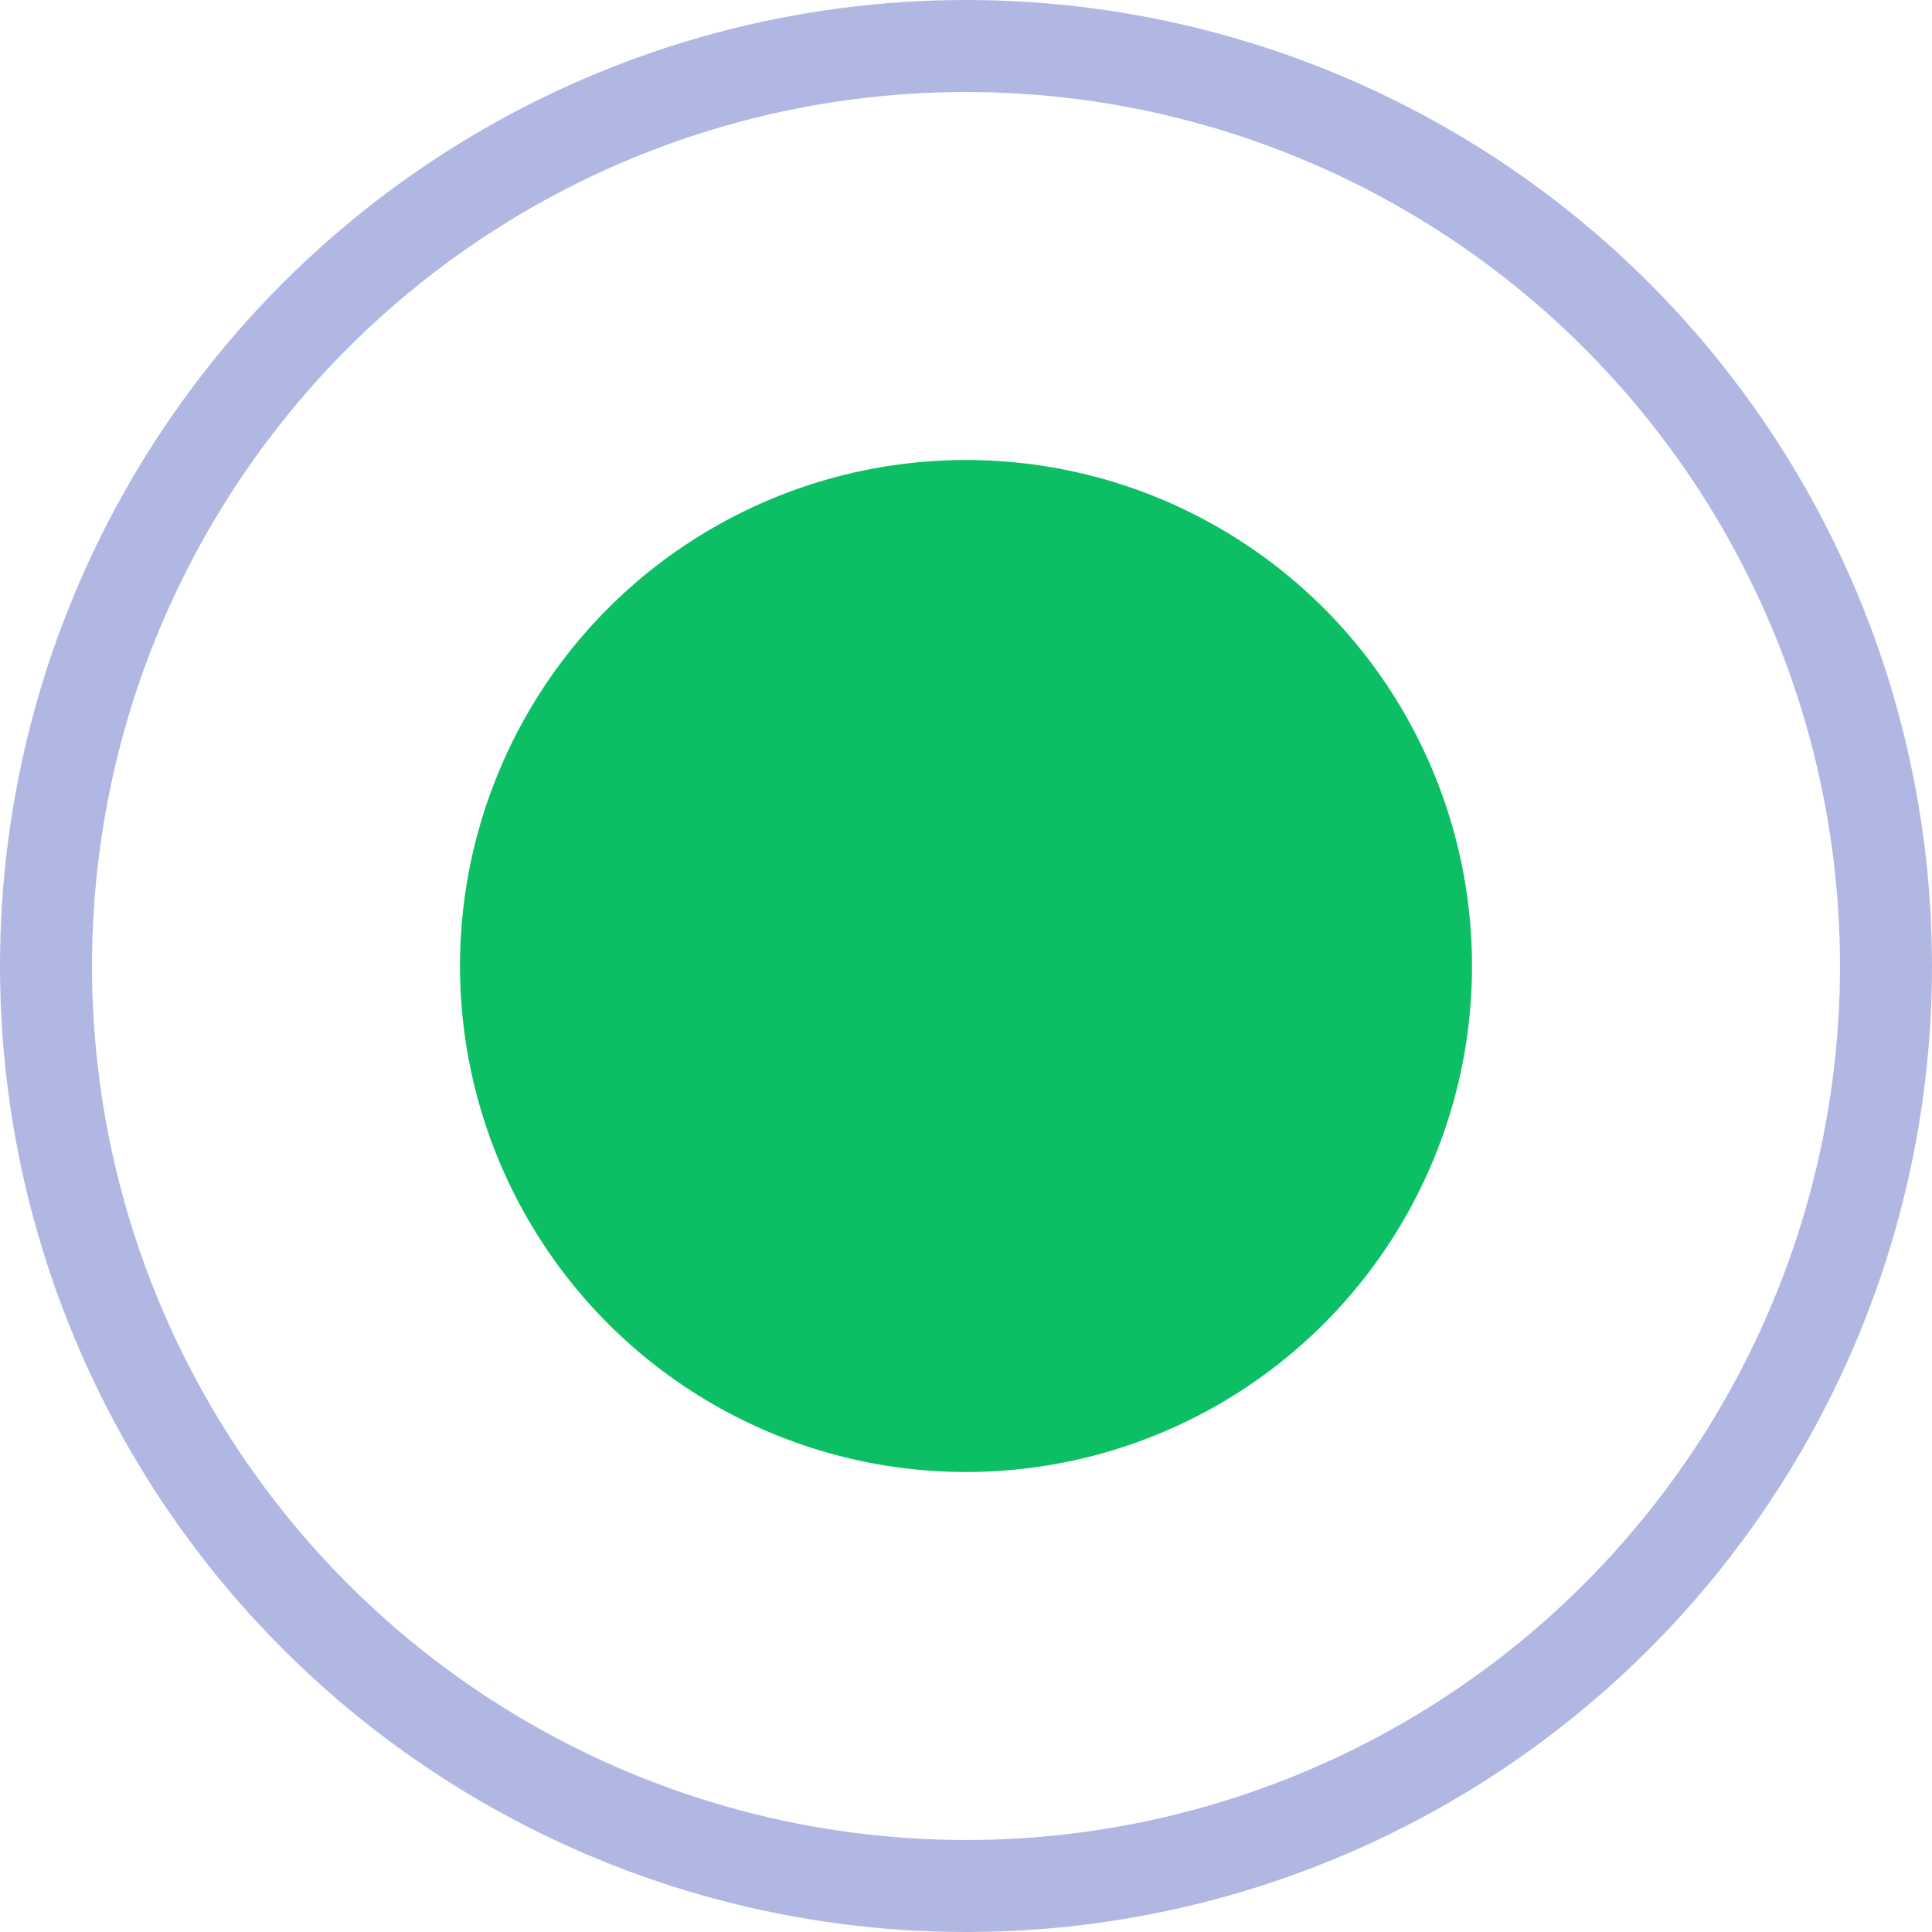
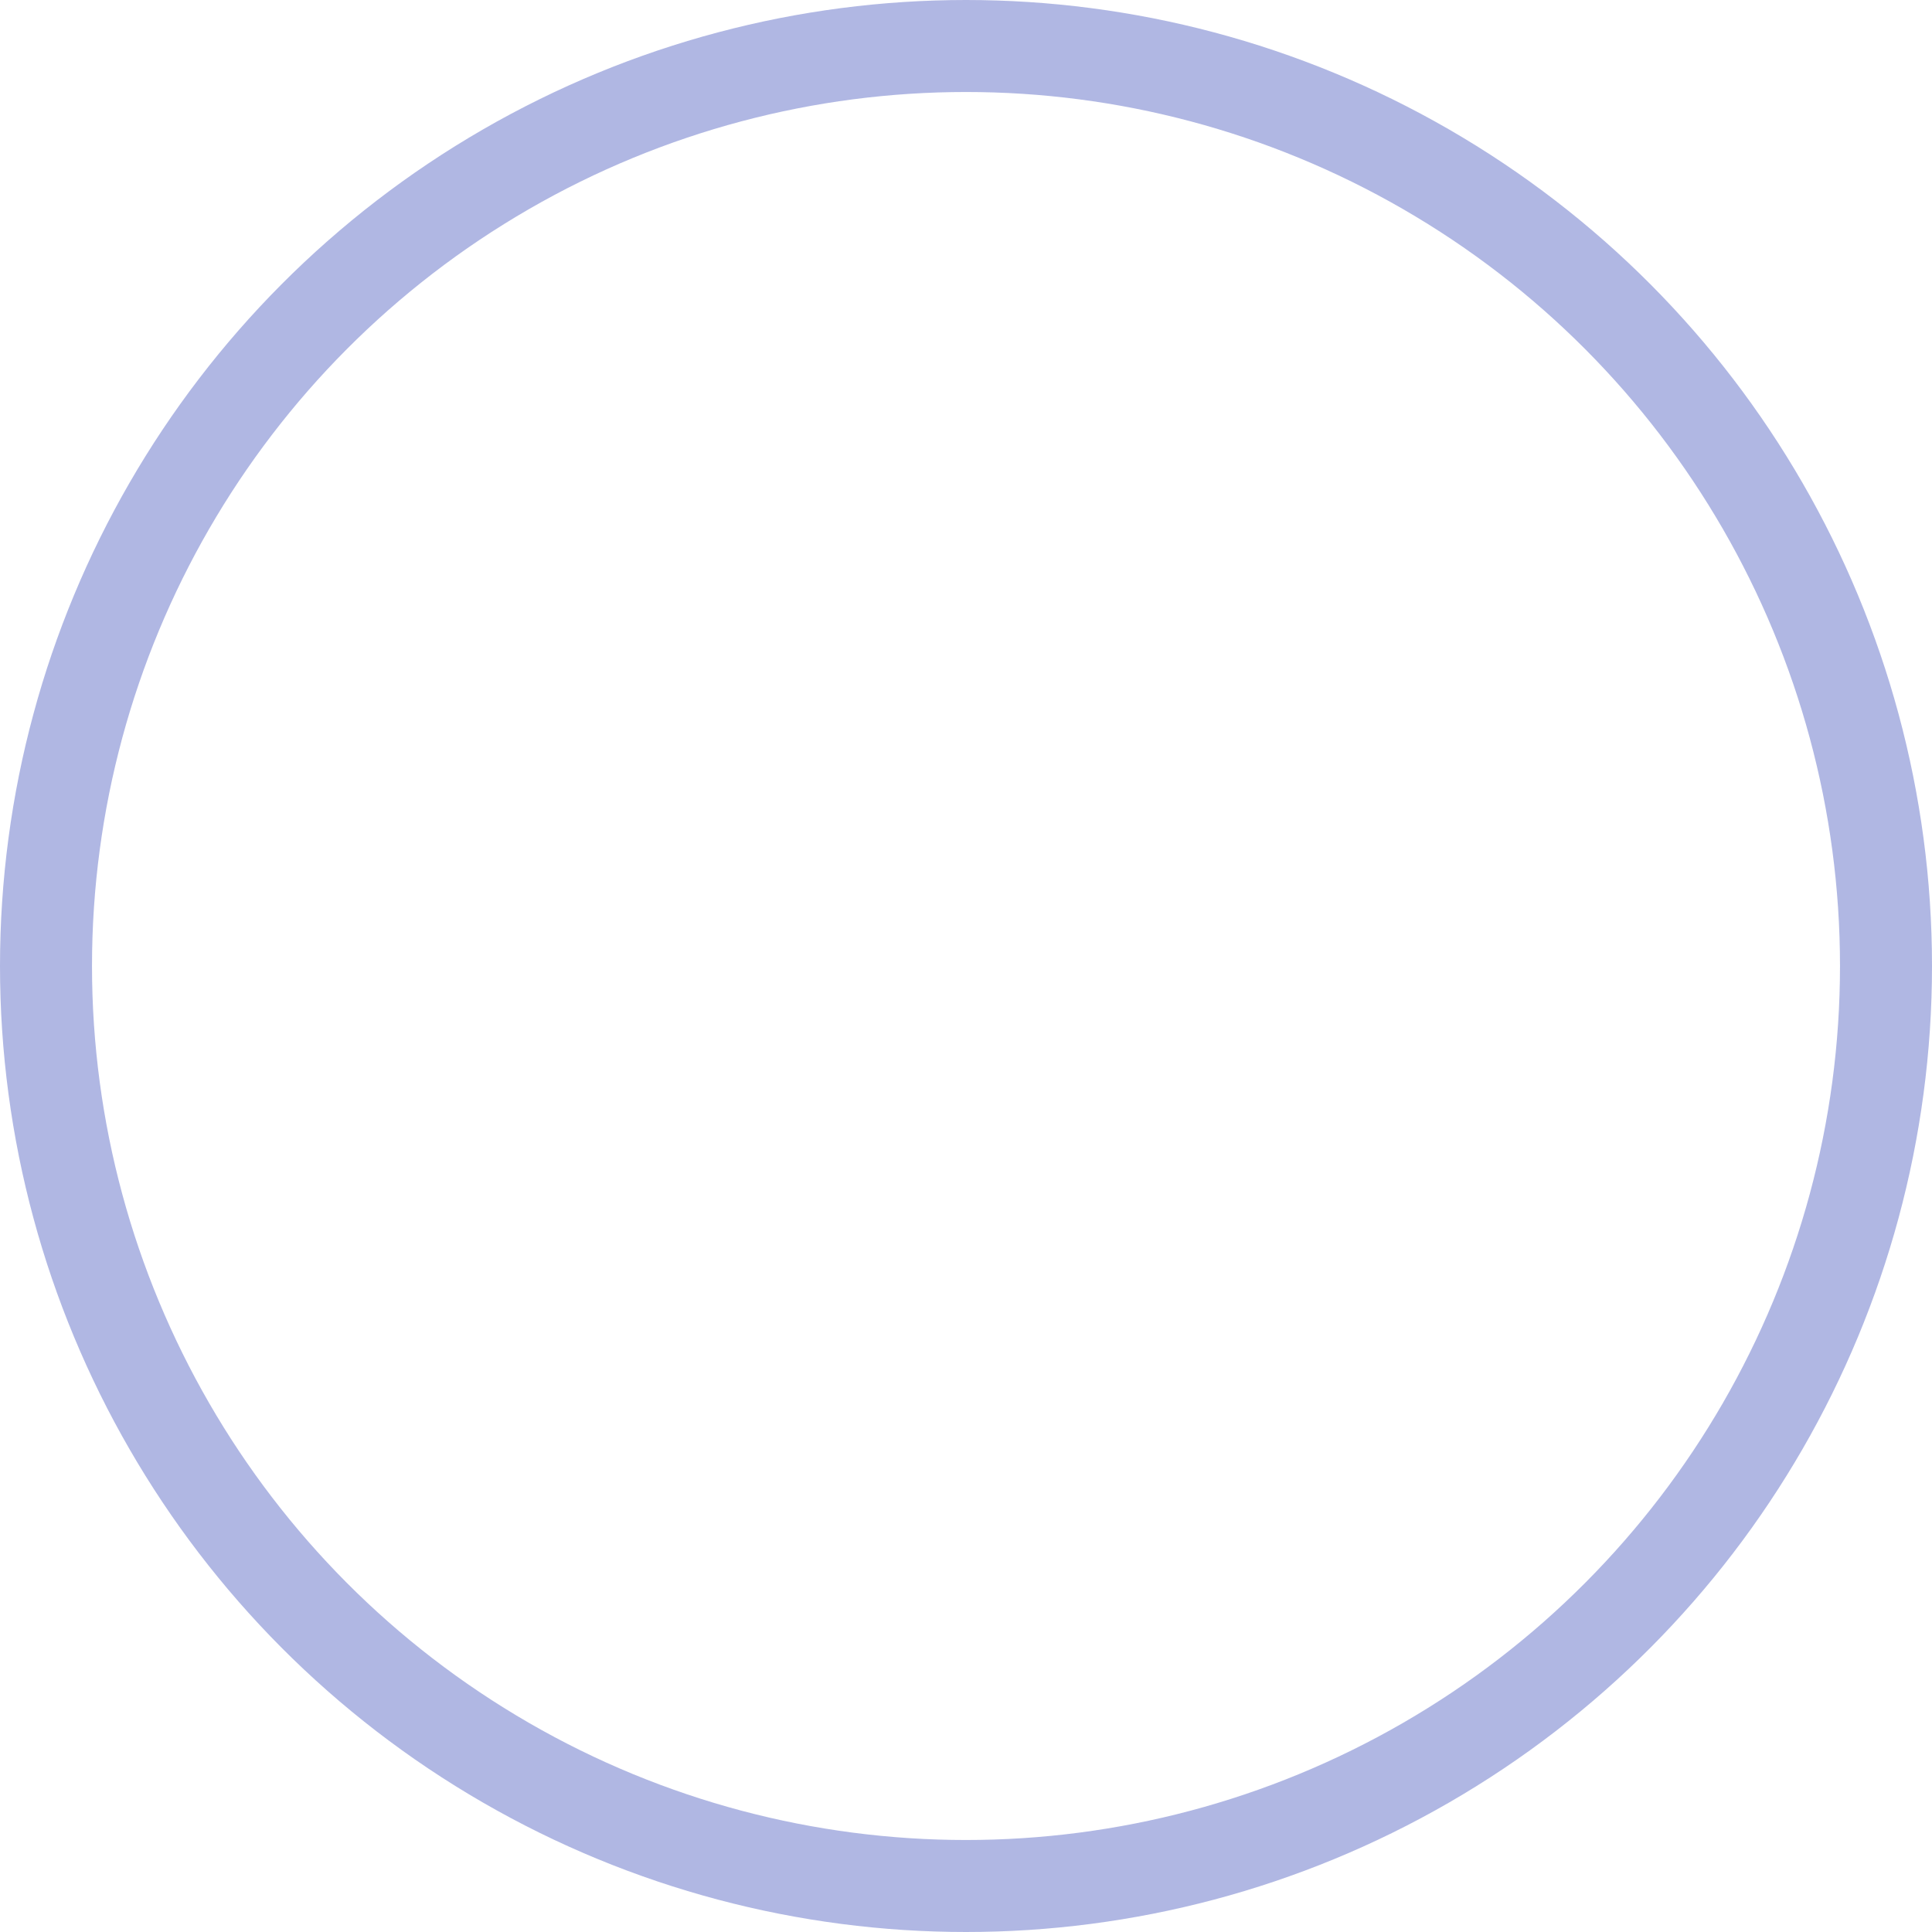
<svg xmlns="http://www.w3.org/2000/svg" width="21" height="21" viewBox="0 0 21 21" fill="none">
  <circle opacity="0.33" cx="10.5" cy="10.5" r="10" stroke="#1226AA" />
-   <circle cx="10.5" cy="10.5" r="5.5" fill="#0CBF65" />
</svg>